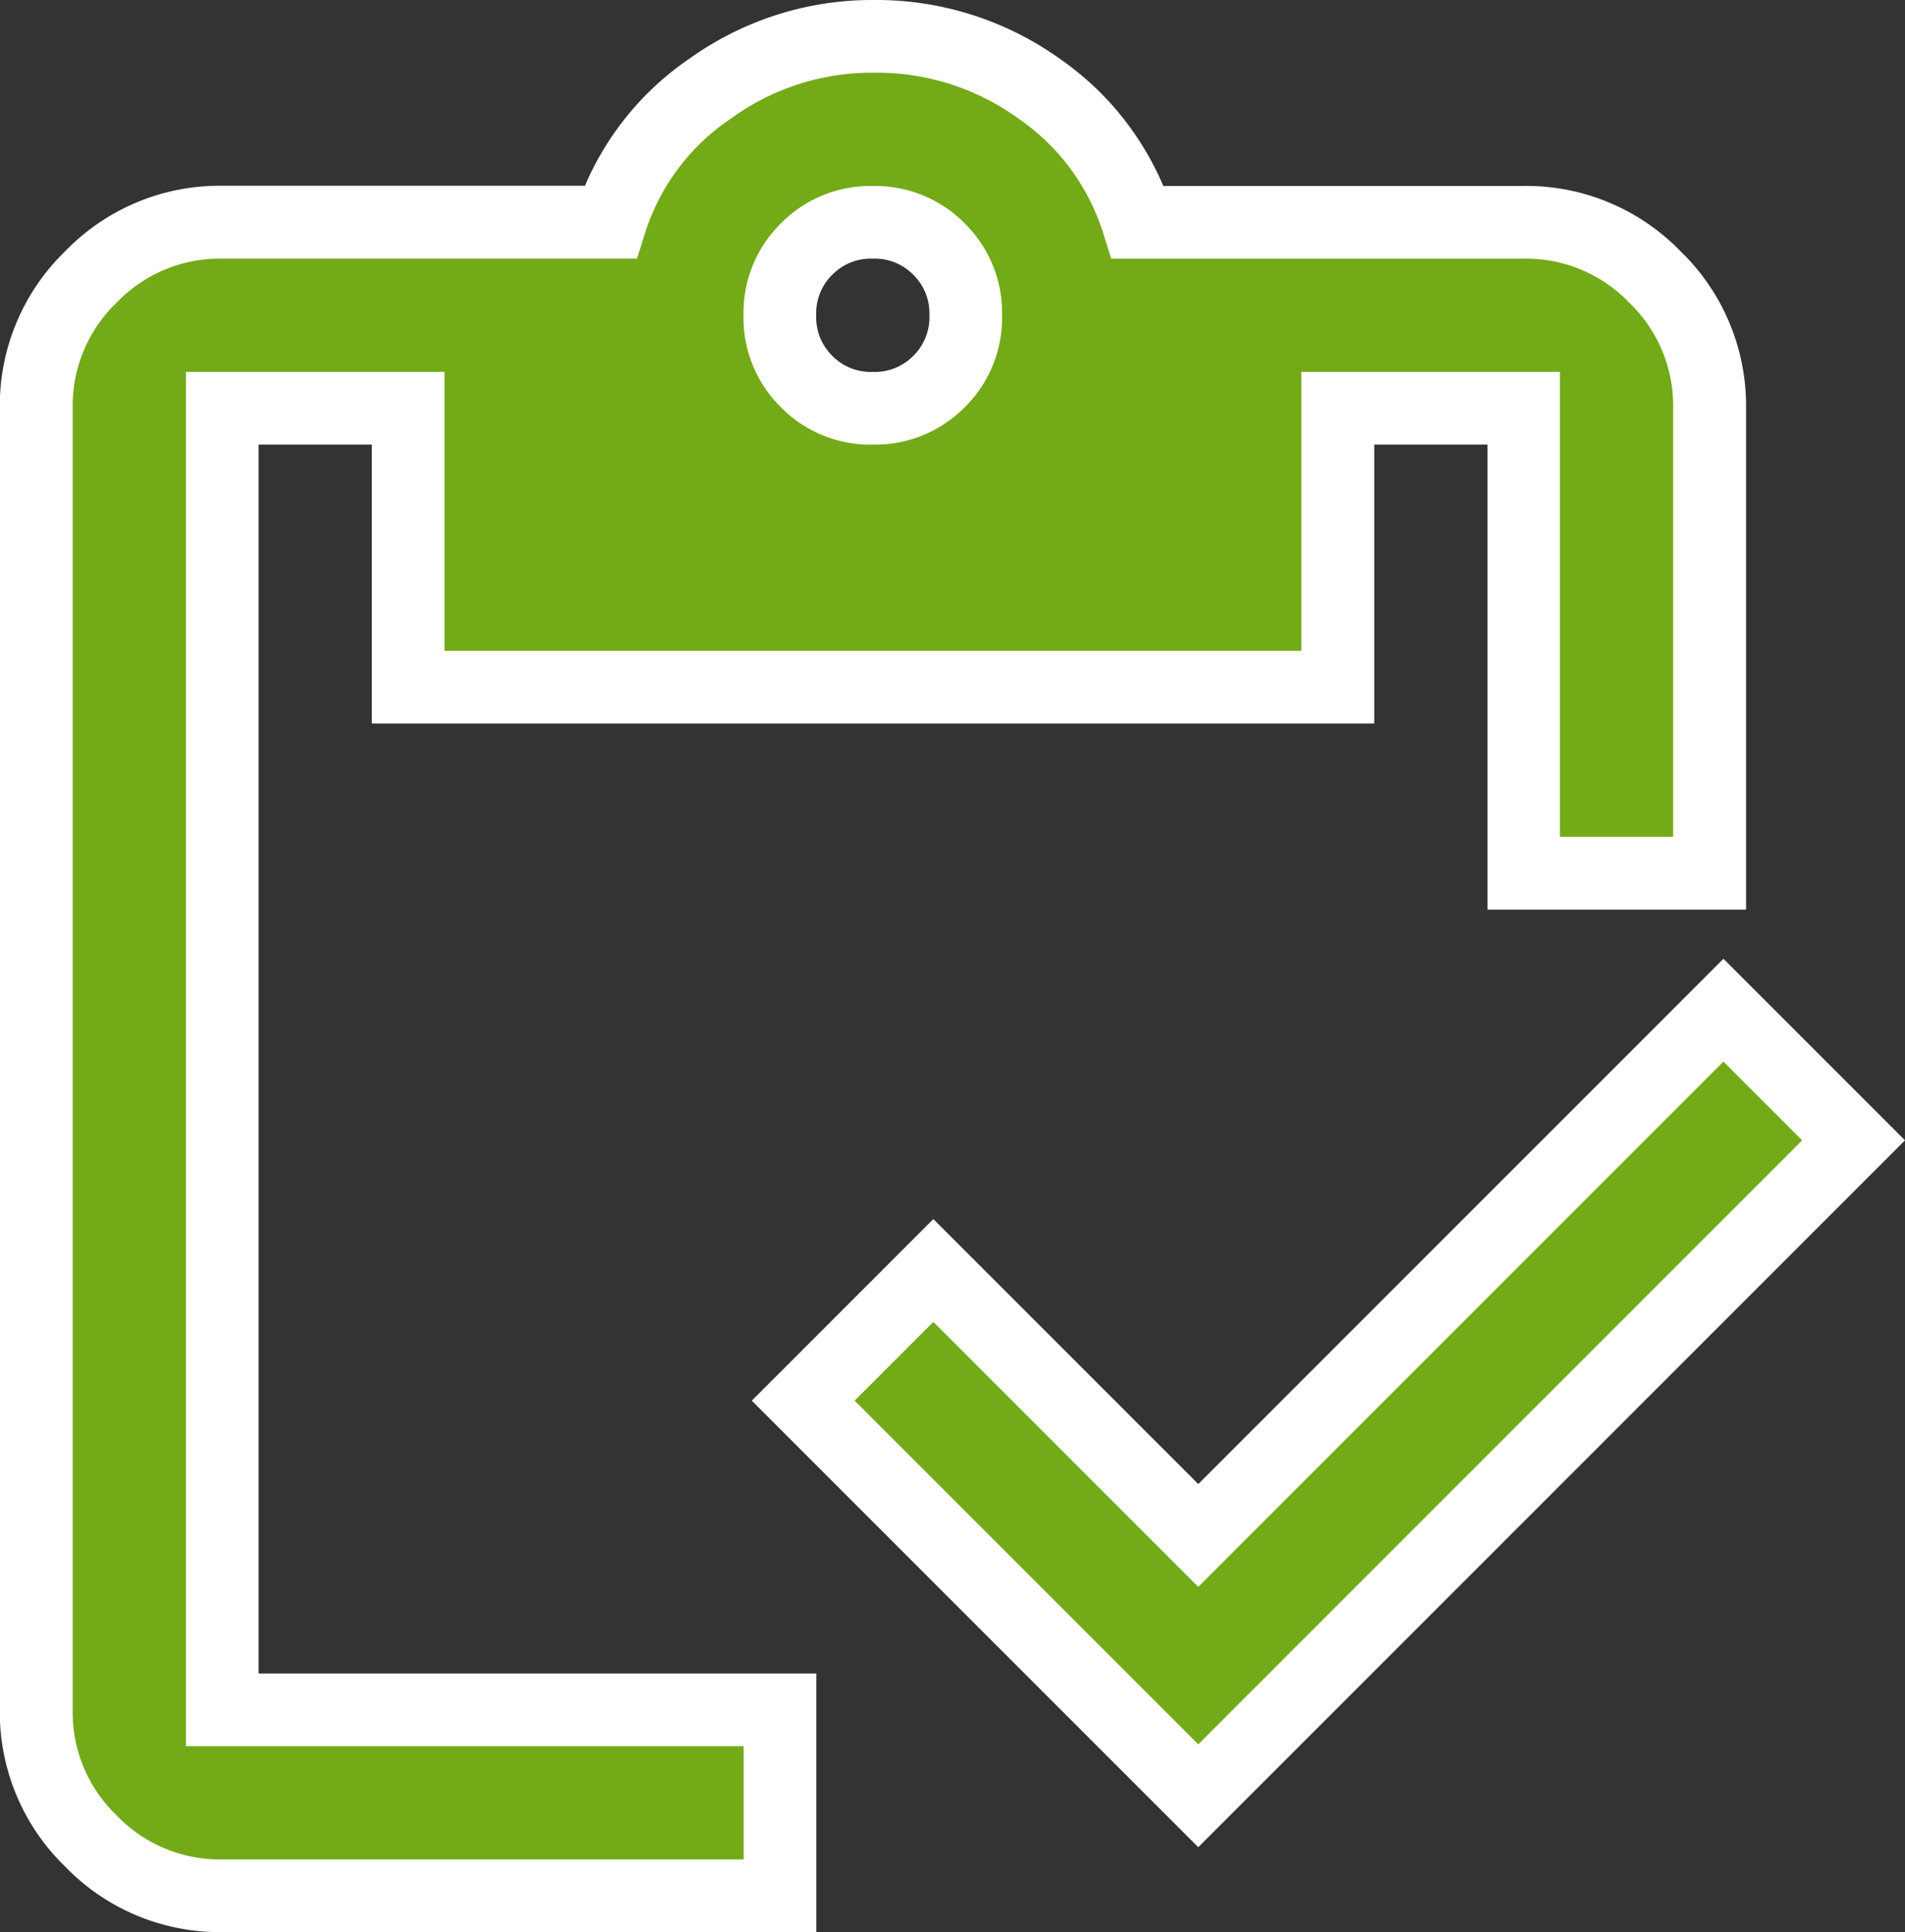
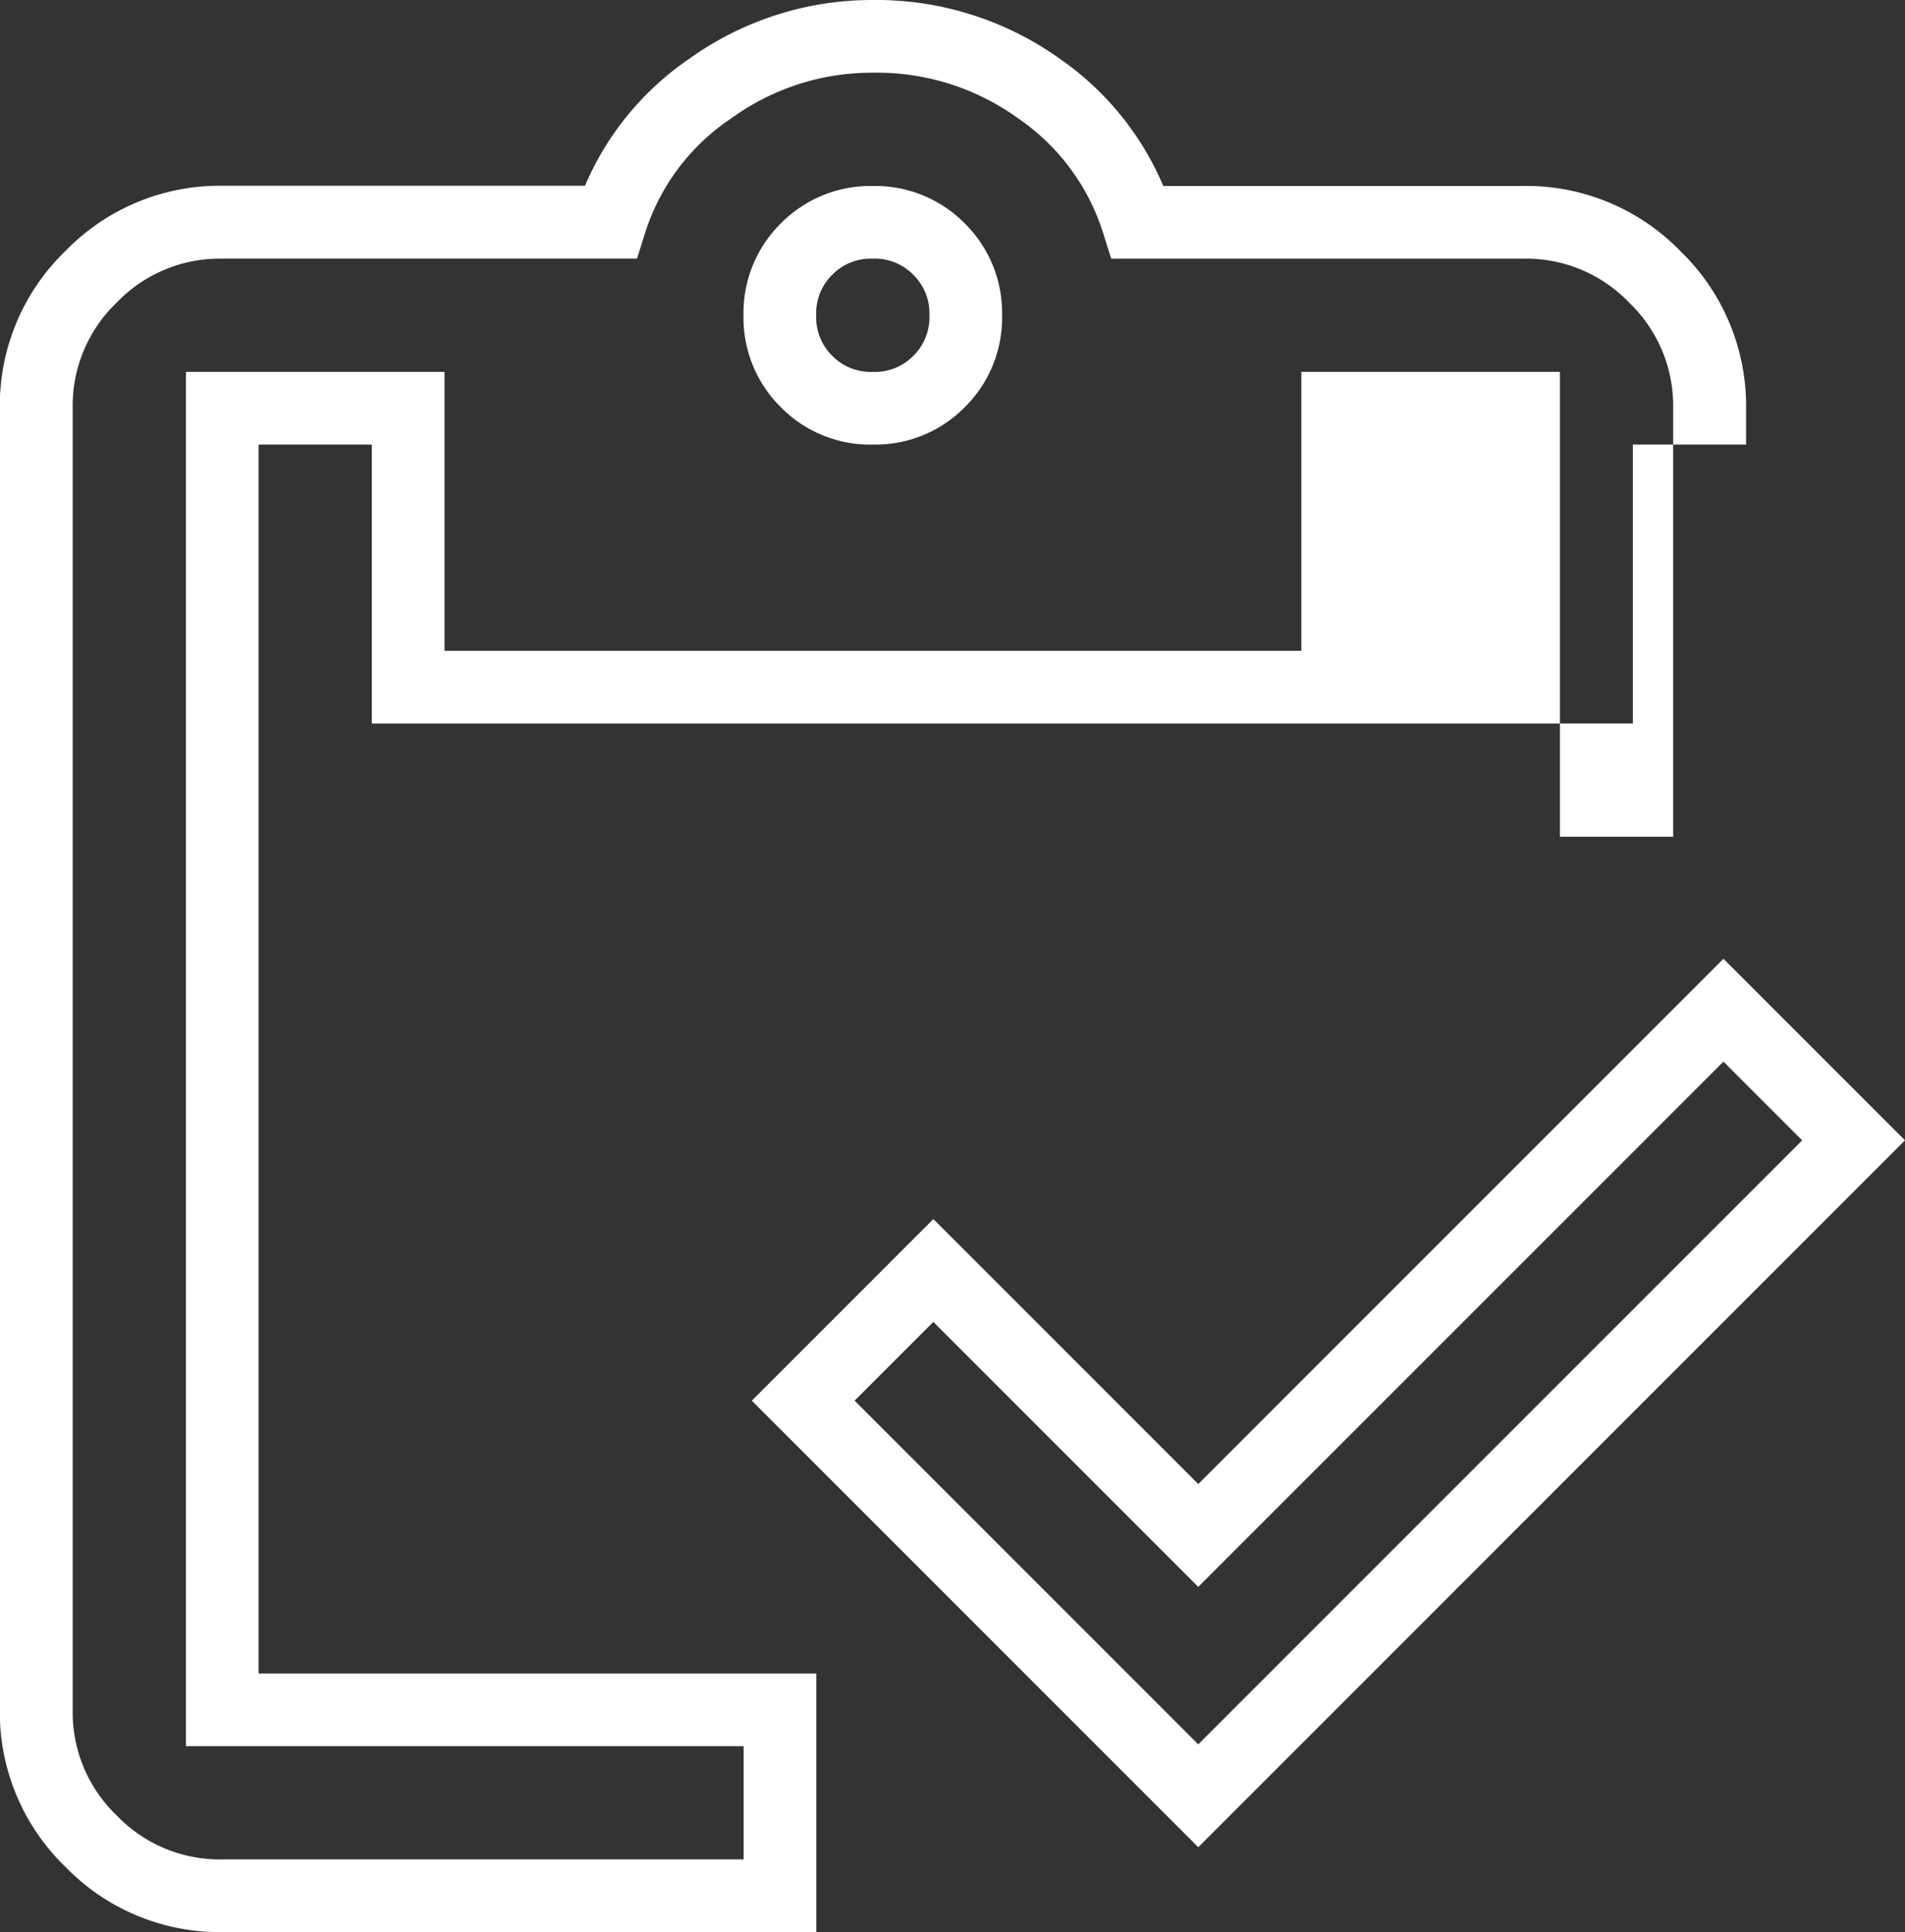
<svg xmlns="http://www.w3.org/2000/svg" width="52.414" height="53.151" viewBox="0 0 52.414 53.151">
  <rect x="0" y="0" width="52.414" height="53.151" fill="#333333" stroke="none" />
  <g transform="translate(-259 -916)">
-     <path d="M151.969-871.6l-10.87-10.87,3.581-3.581,7.289,7.289,14.45-14.45L170-889.629Zm14.066-25.384h-5.115V-909.77h-5.115v7.673H130.23v-7.673h-5.115v35.806H140.46v5.115H125.115a4.925,4.925,0,0,1-3.613-1.5,4.925,4.925,0,0,1-1.5-3.612V-909.77a4.925,4.925,0,0,1,1.5-3.613,4.925,4.925,0,0,1,3.613-1.5h10.678a6.973,6.973,0,0,1,2.749-3.676A7.617,7.617,0,0,1,143.018-920a7.671,7.671,0,0,1,4.572,1.439,7.023,7.023,0,0,1,2.717,3.676h10.614a4.925,4.925,0,0,1,3.613,1.5,4.926,4.926,0,0,1,1.5,3.613ZM143.018-909.77a2.475,2.475,0,0,0,1.822-.735,2.475,2.475,0,0,0,.735-1.822,2.475,2.475,0,0,0-.735-1.822,2.475,2.475,0,0,0-1.822-.735,2.475,2.475,0,0,0-1.822.735,2.475,2.475,0,0,0-.735,1.822,2.475,2.475,0,0,0,.735,1.822A2.475,2.475,0,0,0,143.018-909.77Z" transform="translate(140 1837)" fill="#73aa17" />
-     <path d="M141.46-867.849H125.115a5.914,5.914,0,0,1-4.32-1.8,5.914,5.914,0,0,1-1.8-4.32V-909.77a5.914,5.914,0,0,1,1.8-4.32,5.914,5.914,0,0,1,4.32-1.8h9.98a8.057,8.057,0,0,1,2.872-3.495A8.633,8.633,0,0,1,143.018-921a8.686,8.686,0,0,1,5.153,1.625,8.093,8.093,0,0,1,2.835,3.49h9.915a5.914,5.914,0,0,1,4.32,1.8,5.914,5.914,0,0,1,1.8,4.32v13.788h-7.115V-908.77h-3.115v7.673H129.23v-7.673h-3.115v33.806H141.46Zm-16.345-46.036a3.928,3.928,0,0,0-2.905,1.21A3.929,3.929,0,0,0,121-909.77v35.806a3.928,3.928,0,0,0,1.21,2.905,3.928,3.928,0,0,0,2.905,1.21H139.46v-3.115H124.115V-910.77h7.115v7.673h23.575v-7.673h7.115v12.788h3.115V-909.77a3.929,3.929,0,0,0-1.21-2.905,3.928,3.928,0,0,0-2.905-1.21H149.573l-.22-.7a6,6,0,0,0-2.345-3.163,6.636,6.636,0,0,0-3.99-1.252,6.582,6.582,0,0,0-3.9,1.257,5.948,5.948,0,0,0-2.371,3.158l-.22.7Zm26.854,43.7-12.284-12.284,4.995-4.995,7.289,7.289,14.45-14.45,4.995,4.995Zm-9.455-12.284,9.455,9.455,16.616-16.616-2.166-2.166-14.45,14.45-7.289-7.289Zm.5-26.3a3.453,3.453,0,0,1-2.529-1.028,3.453,3.453,0,0,1-1.028-2.529,3.453,3.453,0,0,1,1.028-2.529,3.453,3.453,0,0,1,2.529-1.028,3.453,3.453,0,0,1,2.529,1.028,3.453,3.453,0,0,1,1.028,2.529,3.453,3.453,0,0,1-1.028,2.529A3.453,3.453,0,0,1,143.018-908.77Zm0-5.115a1.48,1.48,0,0,0-1.115.442,1.48,1.48,0,0,0-.442,1.115,1.48,1.48,0,0,0,.442,1.115,1.48,1.48,0,0,0,1.115.443,1.48,1.48,0,0,0,1.115-.442,1.48,1.48,0,0,0,.442-1.115,1.48,1.48,0,0,0-.442-1.115A1.48,1.48,0,0,0,143.018-913.885Z" transform="translate(140 1837)" fill="#fff" />
+     <path d="M141.46-867.849H125.115a5.914,5.914,0,0,1-4.32-1.8,5.914,5.914,0,0,1-1.8-4.32V-909.77a5.914,5.914,0,0,1,1.8-4.32,5.914,5.914,0,0,1,4.32-1.8h9.98a8.057,8.057,0,0,1,2.872-3.495A8.633,8.633,0,0,1,143.018-921a8.686,8.686,0,0,1,5.153,1.625,8.093,8.093,0,0,1,2.835,3.49h9.915a5.914,5.914,0,0,1,4.32,1.8,5.914,5.914,0,0,1,1.8,4.32v13.788V-908.77h-3.115v7.673H129.23v-7.673h-3.115v33.806H141.46Zm-16.345-46.036a3.928,3.928,0,0,0-2.905,1.21A3.929,3.929,0,0,0,121-909.77v35.806a3.928,3.928,0,0,0,1.21,2.905,3.928,3.928,0,0,0,2.905,1.21H139.46v-3.115H124.115V-910.77h7.115v7.673h23.575v-7.673h7.115v12.788h3.115V-909.77a3.929,3.929,0,0,0-1.21-2.905,3.928,3.928,0,0,0-2.905-1.21H149.573l-.22-.7a6,6,0,0,0-2.345-3.163,6.636,6.636,0,0,0-3.99-1.252,6.582,6.582,0,0,0-3.9,1.257,5.948,5.948,0,0,0-2.371,3.158l-.22.7Zm26.854,43.7-12.284-12.284,4.995-4.995,7.289,7.289,14.45-14.45,4.995,4.995Zm-9.455-12.284,9.455,9.455,16.616-16.616-2.166-2.166-14.45,14.45-7.289-7.289Zm.5-26.3a3.453,3.453,0,0,1-2.529-1.028,3.453,3.453,0,0,1-1.028-2.529,3.453,3.453,0,0,1,1.028-2.529,3.453,3.453,0,0,1,2.529-1.028,3.453,3.453,0,0,1,2.529,1.028,3.453,3.453,0,0,1,1.028,2.529,3.453,3.453,0,0,1-1.028,2.529A3.453,3.453,0,0,1,143.018-908.77Zm0-5.115a1.48,1.48,0,0,0-1.115.442,1.48,1.48,0,0,0-.442,1.115,1.48,1.48,0,0,0,.442,1.115,1.48,1.48,0,0,0,1.115.443,1.48,1.48,0,0,0,1.115-.442,1.48,1.48,0,0,0,.442-1.115,1.48,1.48,0,0,0-.442-1.115A1.48,1.48,0,0,0,143.018-913.885Z" transform="translate(140 1837)" fill="#fff" />
  </g>
</svg>